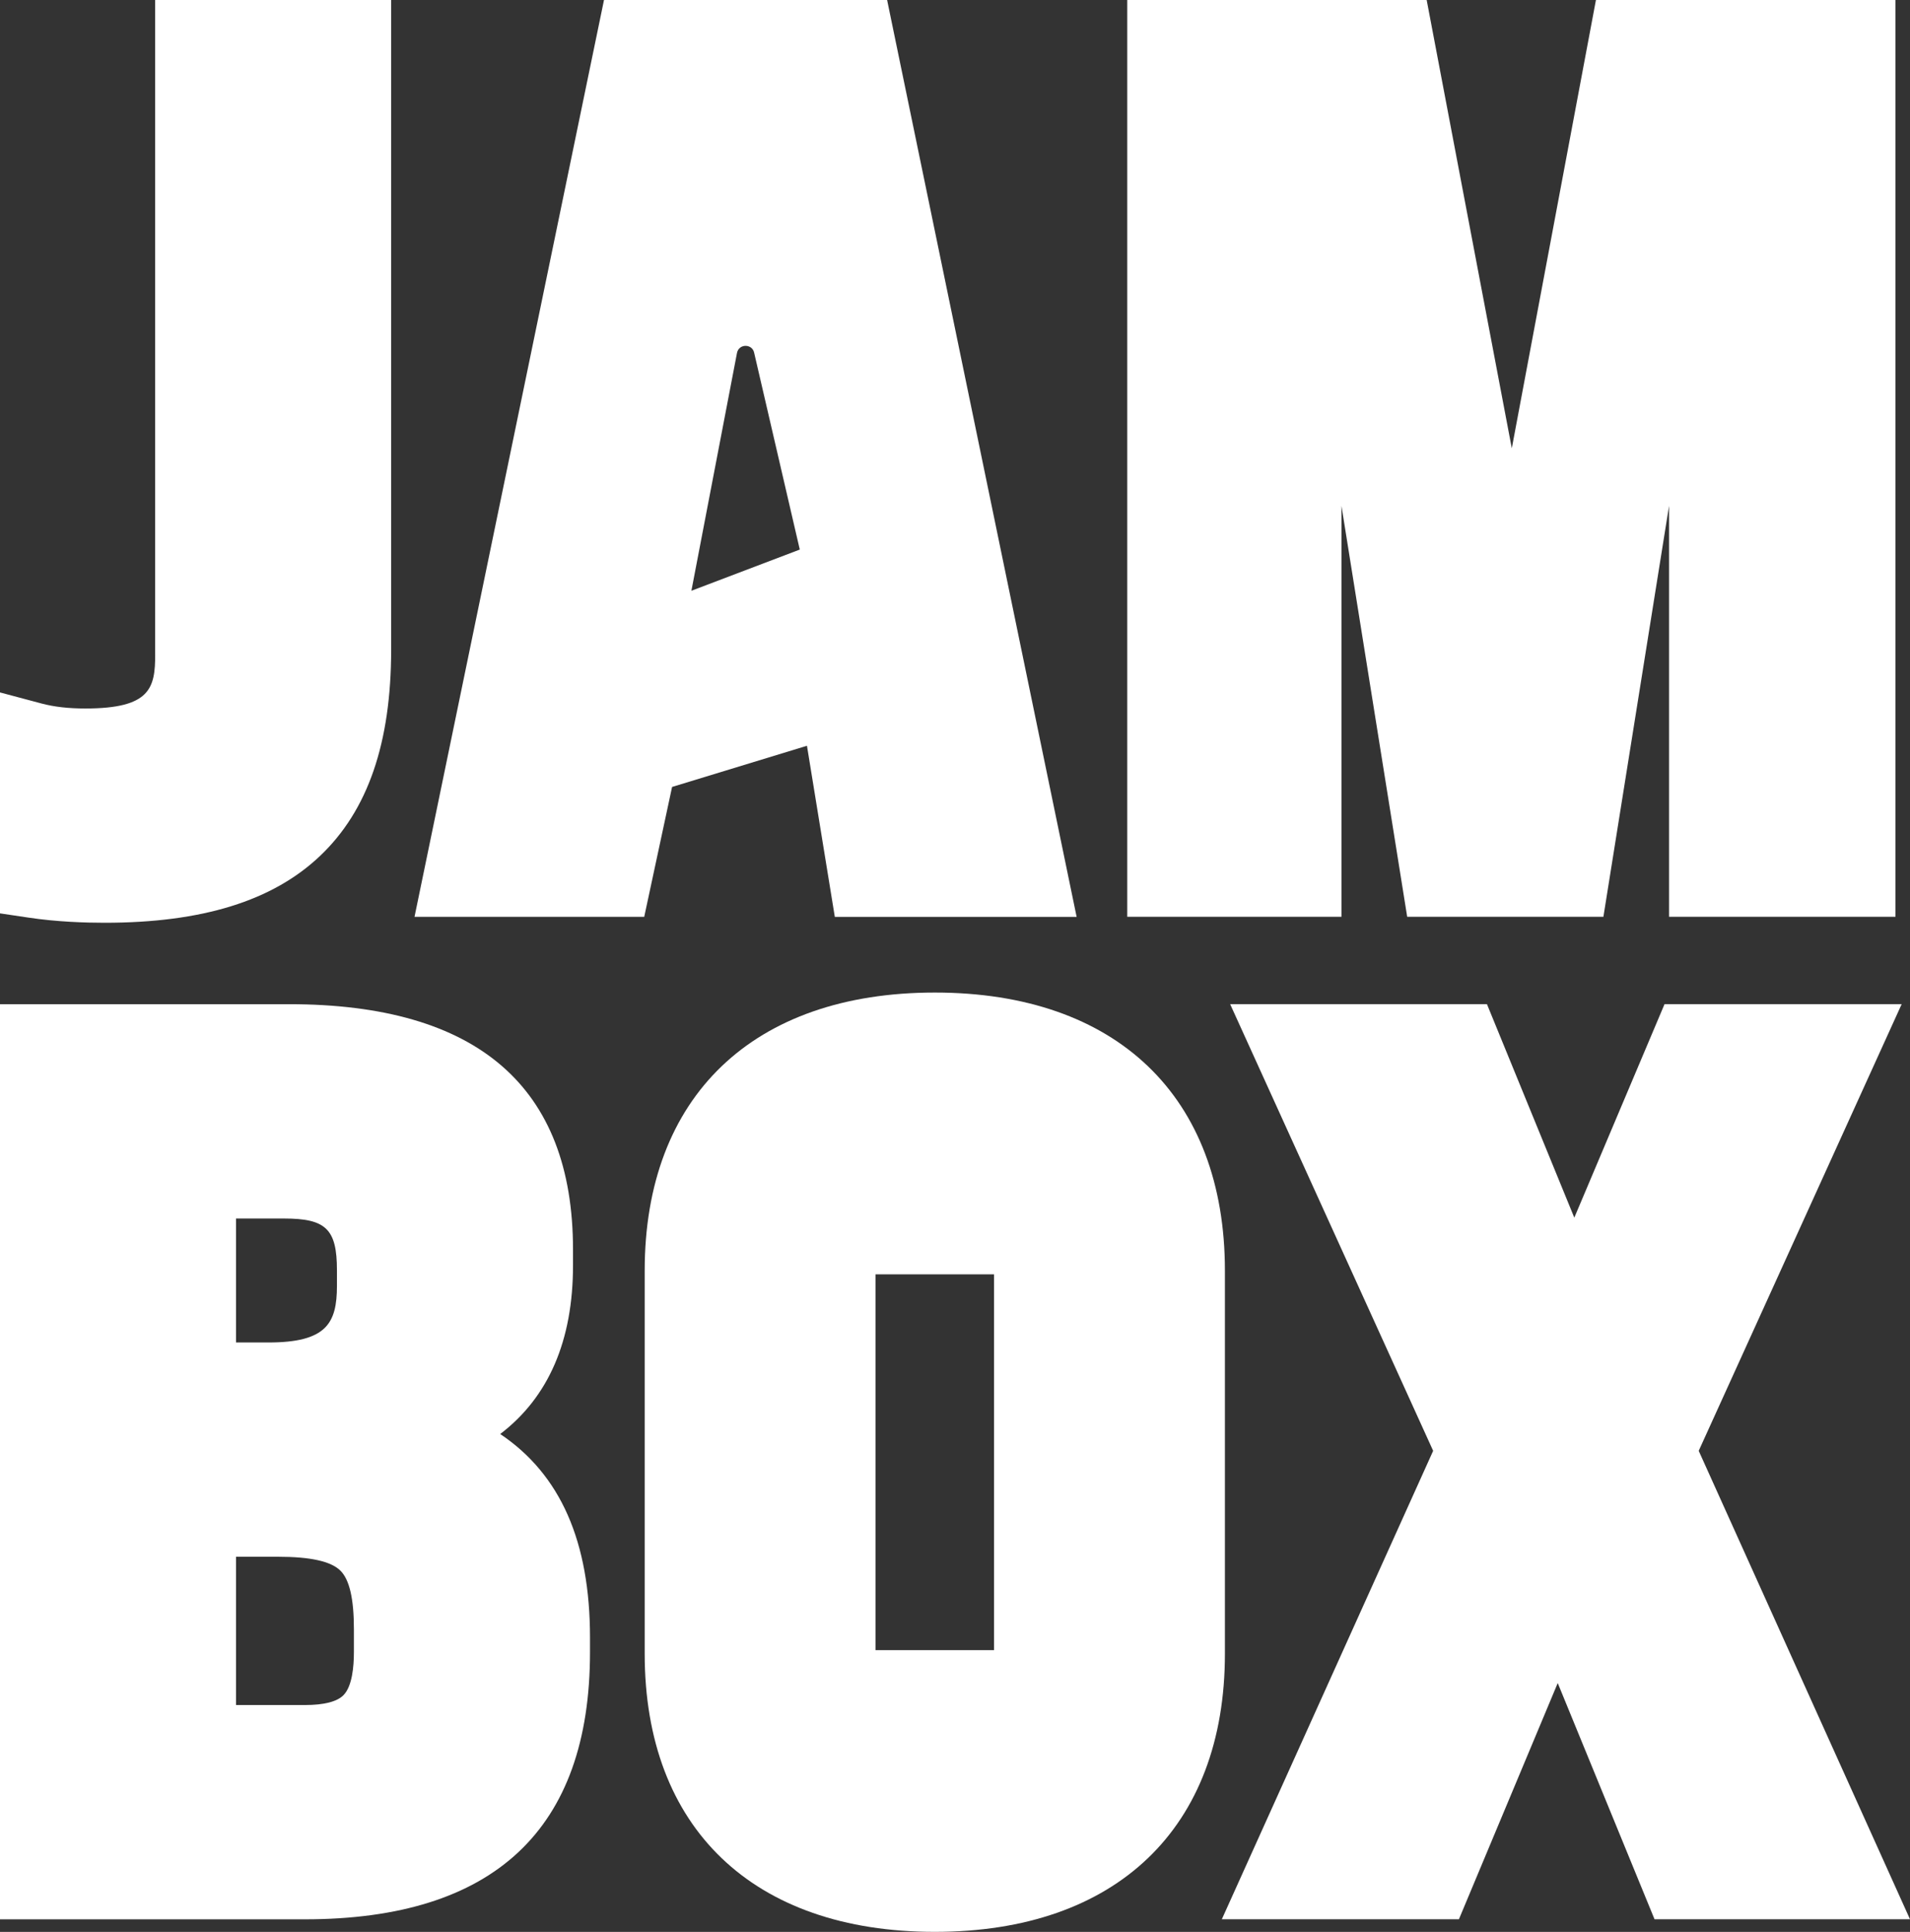
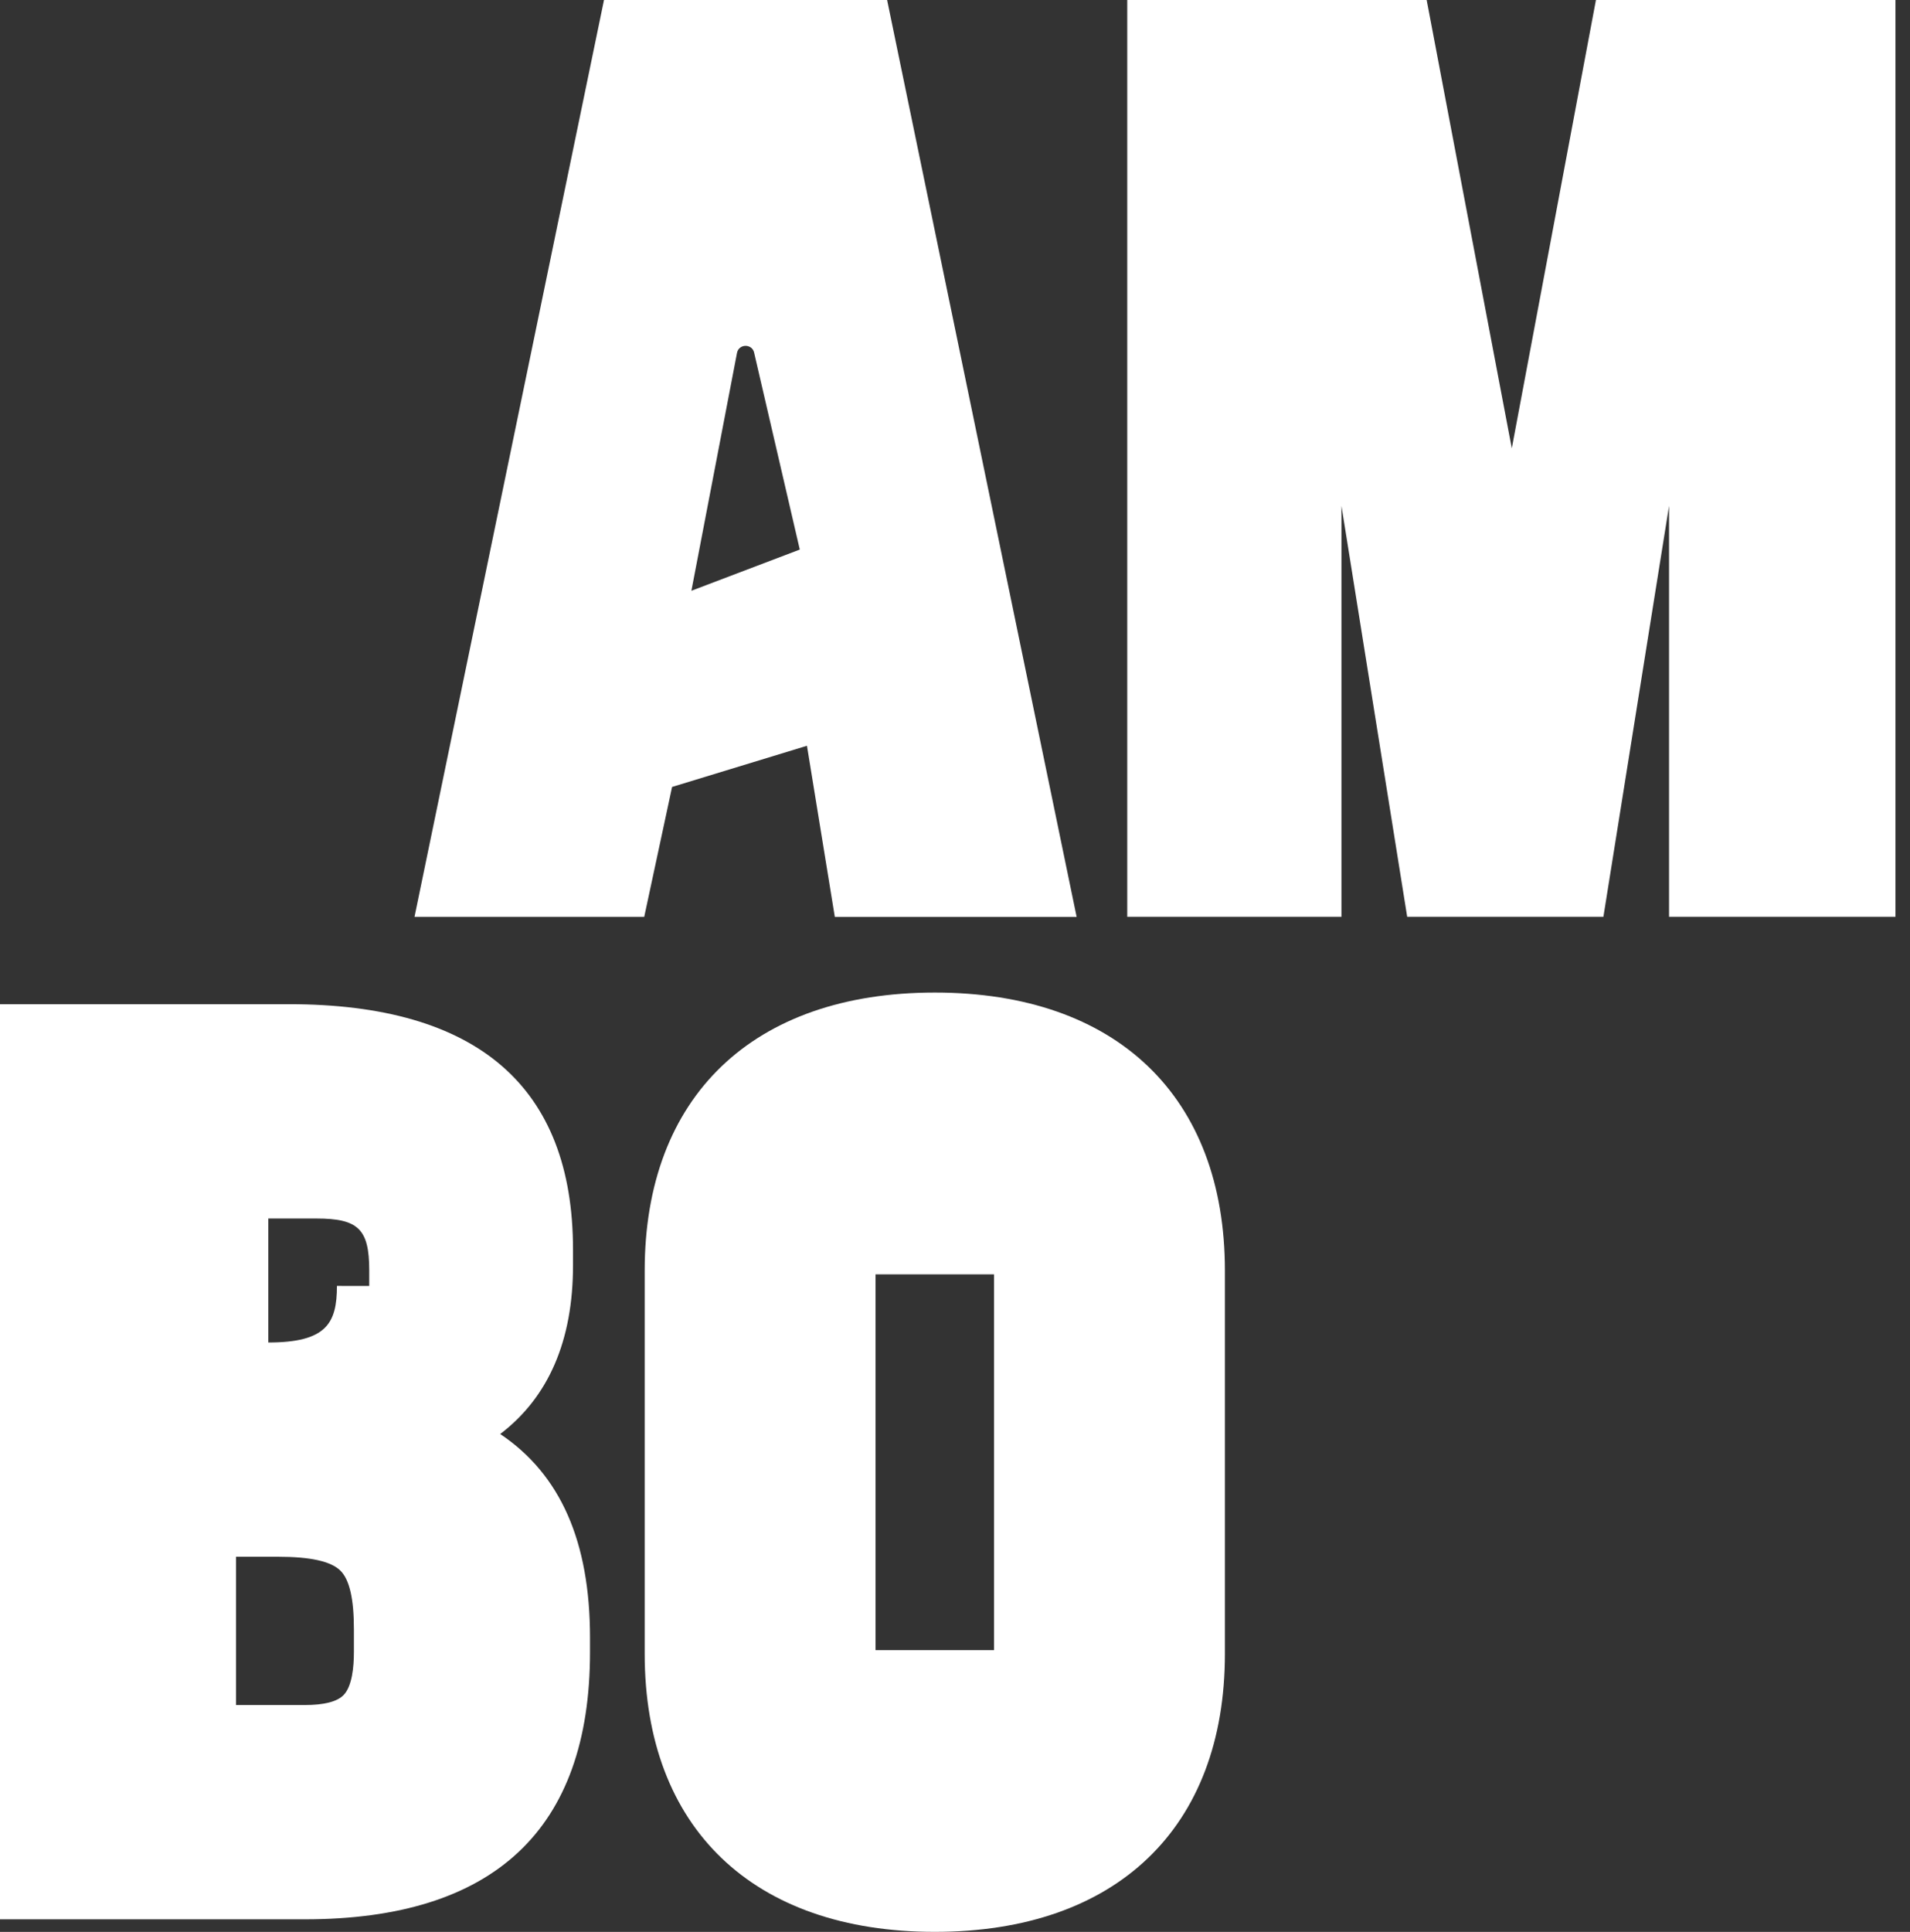
<svg xmlns="http://www.w3.org/2000/svg" id="Layer_1" version="1.1" viewBox="0 0 444.93 449.89">
  <rect x="0" y="0" width="444.93" height="449.89" fill="#333333" stroke="none" />
  <defs>
    <style>
      .st0 {
        fill: #ffffff;
      }
    </style>
  </defs>
  <polygon class="st0" points="352.17 104.4 332.34 0 262.59 0 262.59 213.49 312.49 213.49 312.49 117.8 327.8 213.49 373.51 213.49 388.8 117.8 388.8 213.49 441.54 213.49 441.54 0 371.77 0 352.17 104.4" />
-   <polygon class="st0" points="395.71 337.86 442.99 233.84 387.75 233.84 366.73 283.56 346.38 233.84 286.56 233.84 333.85 337.86 284.62 446.95 339.85 446.95 362.87 391.94 385.42 446.95 444.93 446.95 395.71 337.86" />
  <path class="st0" d="M161.06,137.57l10.63-55.42c.46-2.15,3.53-2.15,3.99,0l10.63,45.83-25.24,9.59h0ZM206.65,0h-65.95l-44.14,213.51h53.51l6.49-30.25,31.42-9.59,6.49,39.85h56.33L206.65,0Z" />
  <path class="st0" d="M231.56,384.28h-27.6v-87.52h27.6v87.52ZM217.76,231.14c-42.32,0-67.58,24.21-67.58,64.76v89.22c0,40.56,25.26,64.76,67.58,64.76s67.58-24.21,67.58-64.76v-89.22c0-40.56-25.26-64.76-67.58-64.76" />
-   <path class="st0" d="M54.98,362.53h9.78c7.54,0,12.3,1.05,14.51,3.21,2.13,2.08,3.17,6.54,3.17,13.63v5.36c0,3.42-.41,7.92-2.38,9.98-1.48,1.56-4.55,2.35-9.09,2.35h-15.99v-34.52ZM78.49,299.46c0,8.73-2.48,13.17-15.99,13.17h-7.52v-28.87h11.19c9.78,0,12.32,2.48,12.32,12.04v3.67h0ZM116.52,333.95c11.27-8.59,16.96-21.75,16.96-39.29v-3.67c0-37.92-22.26-57.14-66.17-57.14H0v213.11h70.98c44.1,0,66.46-20.93,66.46-62.22v-3.39c0-22.35-6.87-37.98-20.91-47.4h0Z" />
-   <path class="st0" d="M36.15,152.39c0,7.84-1.1,12.6-16.28,12.6-3.93,0-7.25-.38-10.15-1.15l-9.72-2.59v51.45l6.58.98c6.69,1.01,13.38,1.21,17.8,1.21,22.72,0,39.14-5.09,50.18-15.57,11.14-10.57,16.56-26.3,16.56-48.07V0h-54.98v152.39Z" />
+   <path class="st0" d="M54.98,362.53h9.78c7.54,0,12.3,1.05,14.51,3.21,2.13,2.08,3.17,6.54,3.17,13.63v5.36c0,3.42-.41,7.92-2.38,9.98-1.48,1.56-4.55,2.35-9.09,2.35h-15.99v-34.52ZM78.49,299.46c0,8.73-2.48,13.17-15.99,13.17v-28.87h11.19c9.78,0,12.32,2.48,12.32,12.04v3.67h0ZM116.52,333.95c11.27-8.59,16.96-21.75,16.96-39.29v-3.67c0-37.92-22.26-57.14-66.17-57.14H0v213.11h70.98c44.1,0,66.46-20.93,66.46-62.22v-3.39c0-22.35-6.87-37.98-20.91-47.4h0Z" />
</svg>